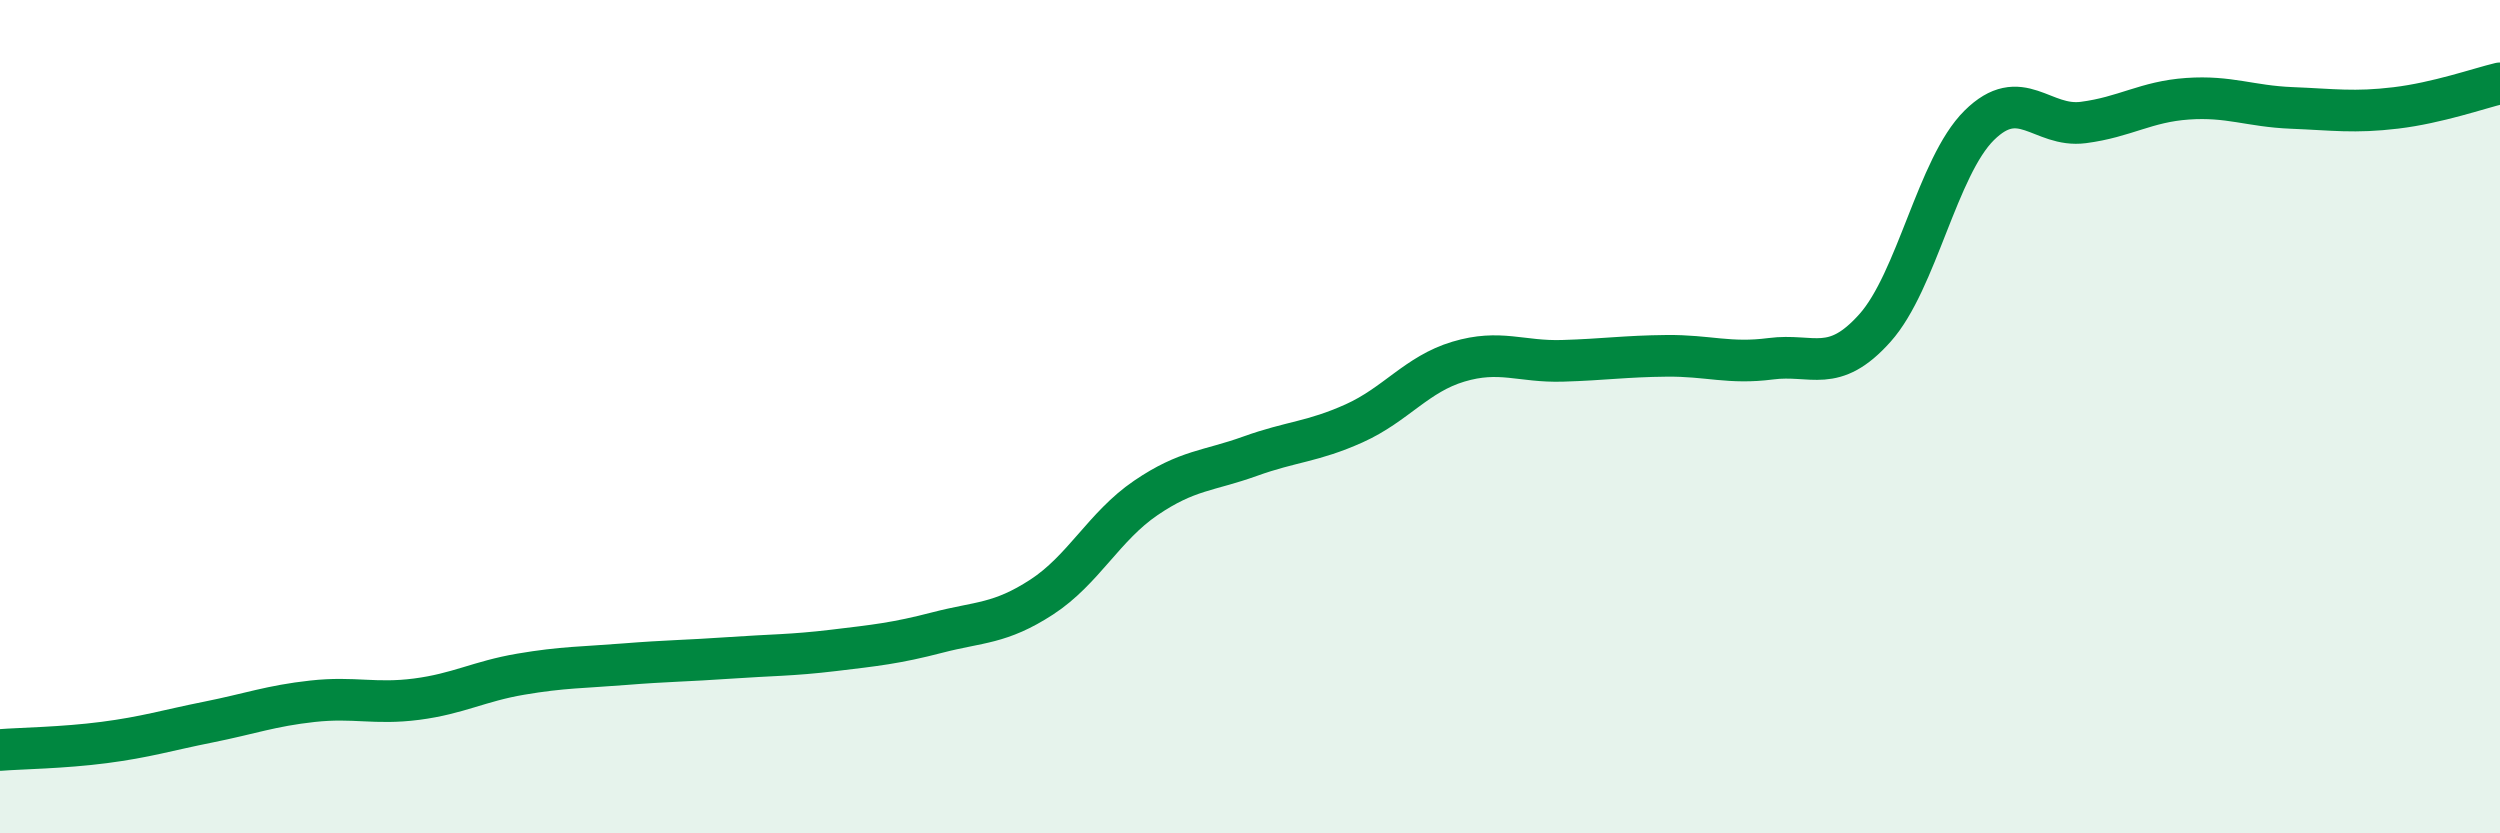
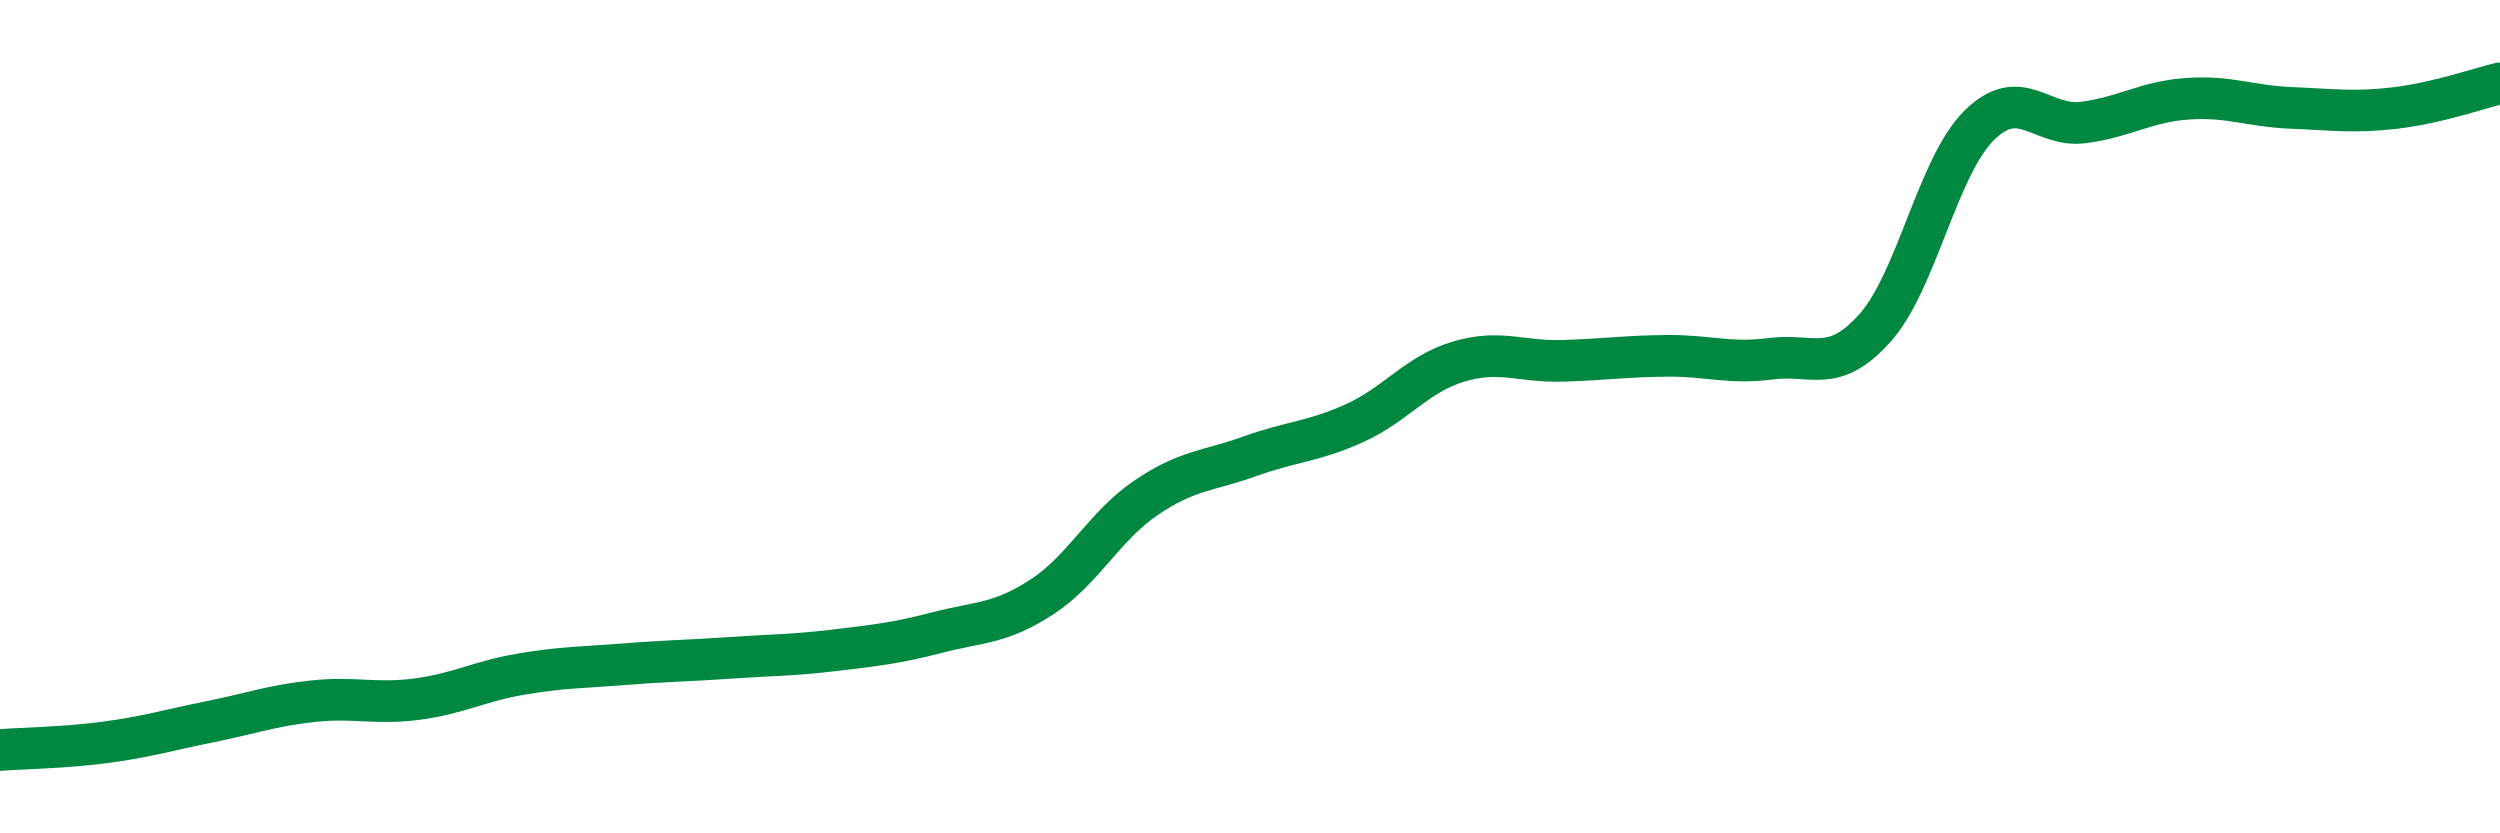
<svg xmlns="http://www.w3.org/2000/svg" width="60" height="20" viewBox="0 0 60 20">
-   <path d="M 0,18 C 0.5,17.96 1.5,17.95 2.5,17.82 C 3.5,17.69 4,17.53 5,17.33 C 6,17.13 6.5,16.94 7.5,16.83 C 8.5,16.72 9,16.91 10,16.78 C 11,16.65 11.5,16.35 12.5,16.18 C 13.5,16.01 14,16.02 15,15.94 C 16,15.86 16.5,15.86 17.5,15.79 C 18.5,15.72 19,15.73 20,15.61 C 21,15.49 21.5,15.44 22.5,15.18 C 23.5,14.92 24,14.98 25,14.33 C 26,13.68 26.5,12.63 27.5,11.95 C 28.5,11.27 29,11.31 30,10.95 C 31,10.59 31.5,10.61 32.5,10.16 C 33.5,9.71 34,8.98 35,8.68 C 36,8.38 36.5,8.69 37.5,8.66 C 38.5,8.63 39,8.55 40,8.54 C 41,8.53 41.5,8.74 42.5,8.61 C 43.5,8.48 44,8.99 45,7.87 C 46,6.75 46.5,4 47.5,3.01 C 48.5,2.02 49,3.07 50,2.94 C 51,2.81 51.5,2.44 52.5,2.37 C 53.5,2.3 54,2.55 55,2.59 C 56,2.63 56.5,2.71 57.5,2.59 C 58.5,2.47 59.5,2.12 60,2L60 20L0 20Z" fill="#008740" opacity="0.1" stroke-linecap="round" stroke-linejoin="round" />
  <path d="M 0,18 C 0.5,17.96 1.5,17.95 2.5,17.82 C 3.5,17.69 4,17.53 5,17.33 C 6,17.13 6.5,16.94 7.5,16.83 C 8.5,16.72 9,16.91 10,16.78 C 11,16.65 11.5,16.35 12.5,16.18 C 13.5,16.01 14,16.02 15,15.94 C 16,15.86 16.5,15.86 17.5,15.79 C 18.5,15.72 19,15.73 20,15.61 C 21,15.49 21.5,15.44 22.5,15.18 C 23.5,14.92 24,14.98 25,14.33 C 26,13.68 26.5,12.63 27.5,11.95 C 28.5,11.27 29,11.31 30,10.95 C 31,10.59 31.5,10.61 32.5,10.16 C 33.5,9.71 34,8.98 35,8.68 C 36,8.38 36.5,8.69 37.5,8.66 C 38.5,8.63 39,8.55 40,8.54 C 41,8.53 41.5,8.74 42.5,8.61 C 43.5,8.48 44,8.99 45,7.87 C 46,6.75 46.5,4 47.5,3.01 C 48.5,2.02 49,3.07 50,2.94 C 51,2.81 51.5,2.44 52.5,2.37 C 53.5,2.3 54,2.55 55,2.59 C 56,2.63 56.5,2.71 57.5,2.59 C 58.5,2.47 59.5,2.12 60,2" stroke="#008740" stroke-width="1" fill="none" stroke-linecap="round" stroke-linejoin="round" />
</svg>